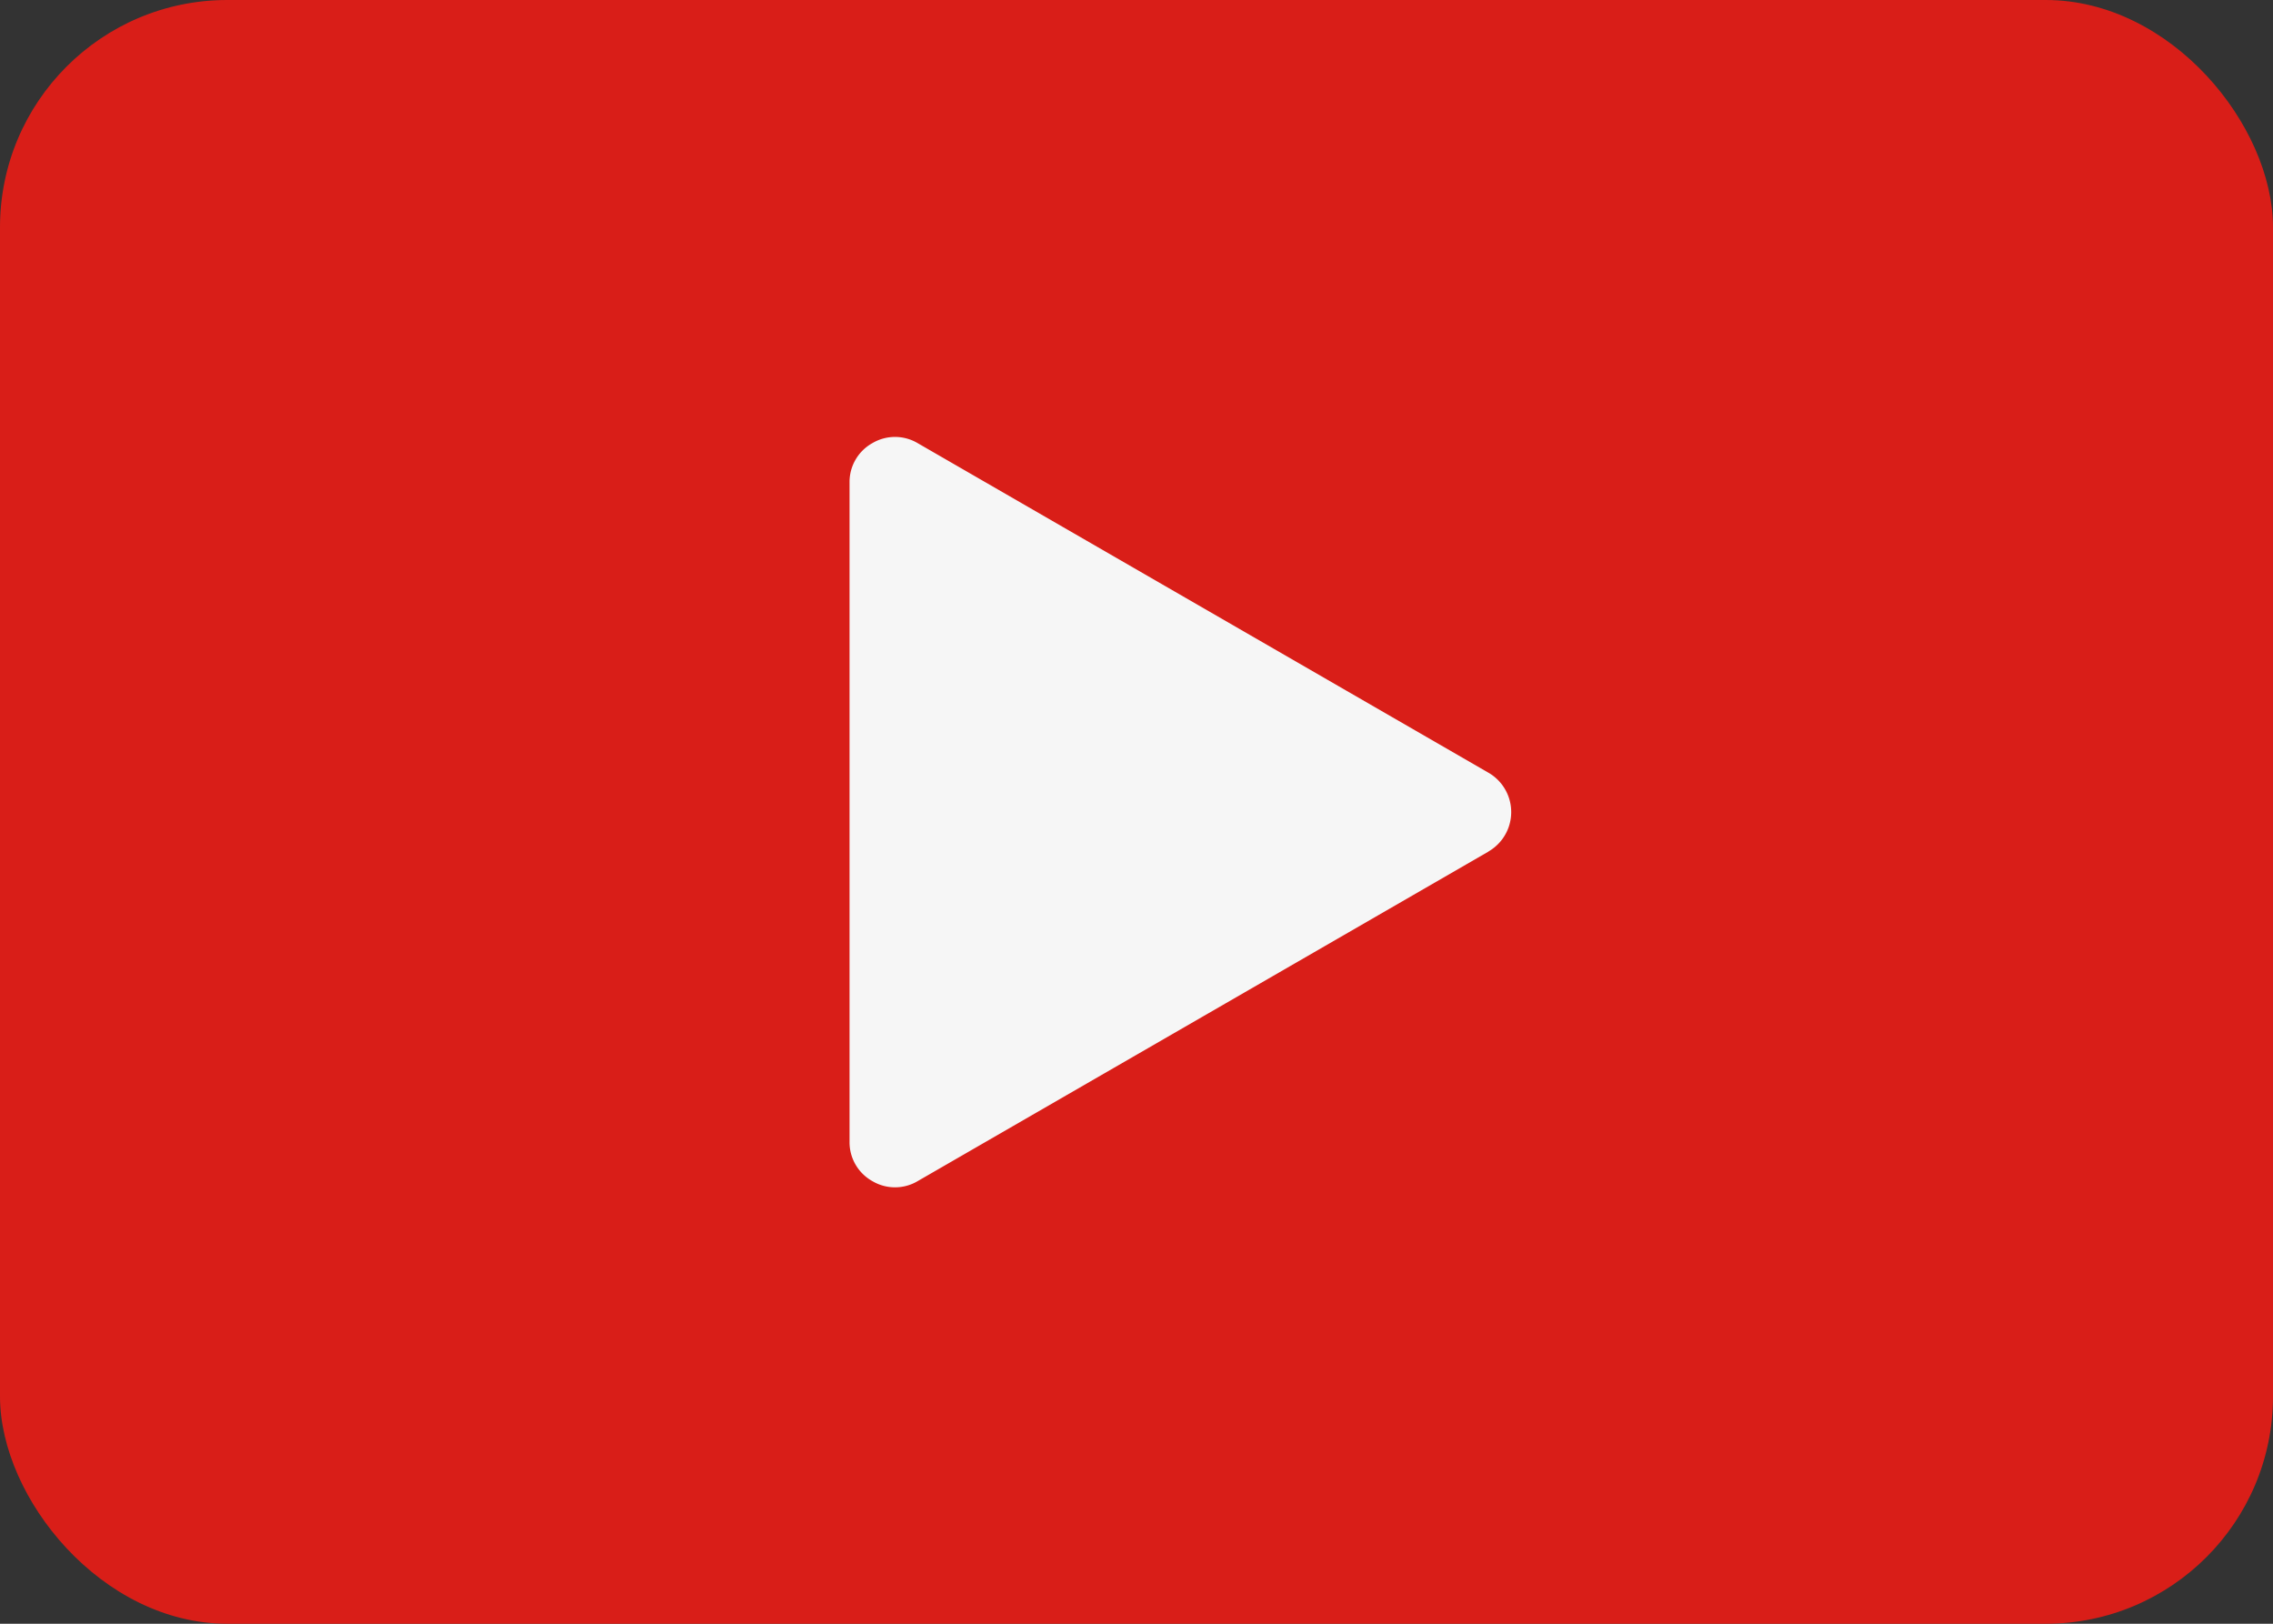
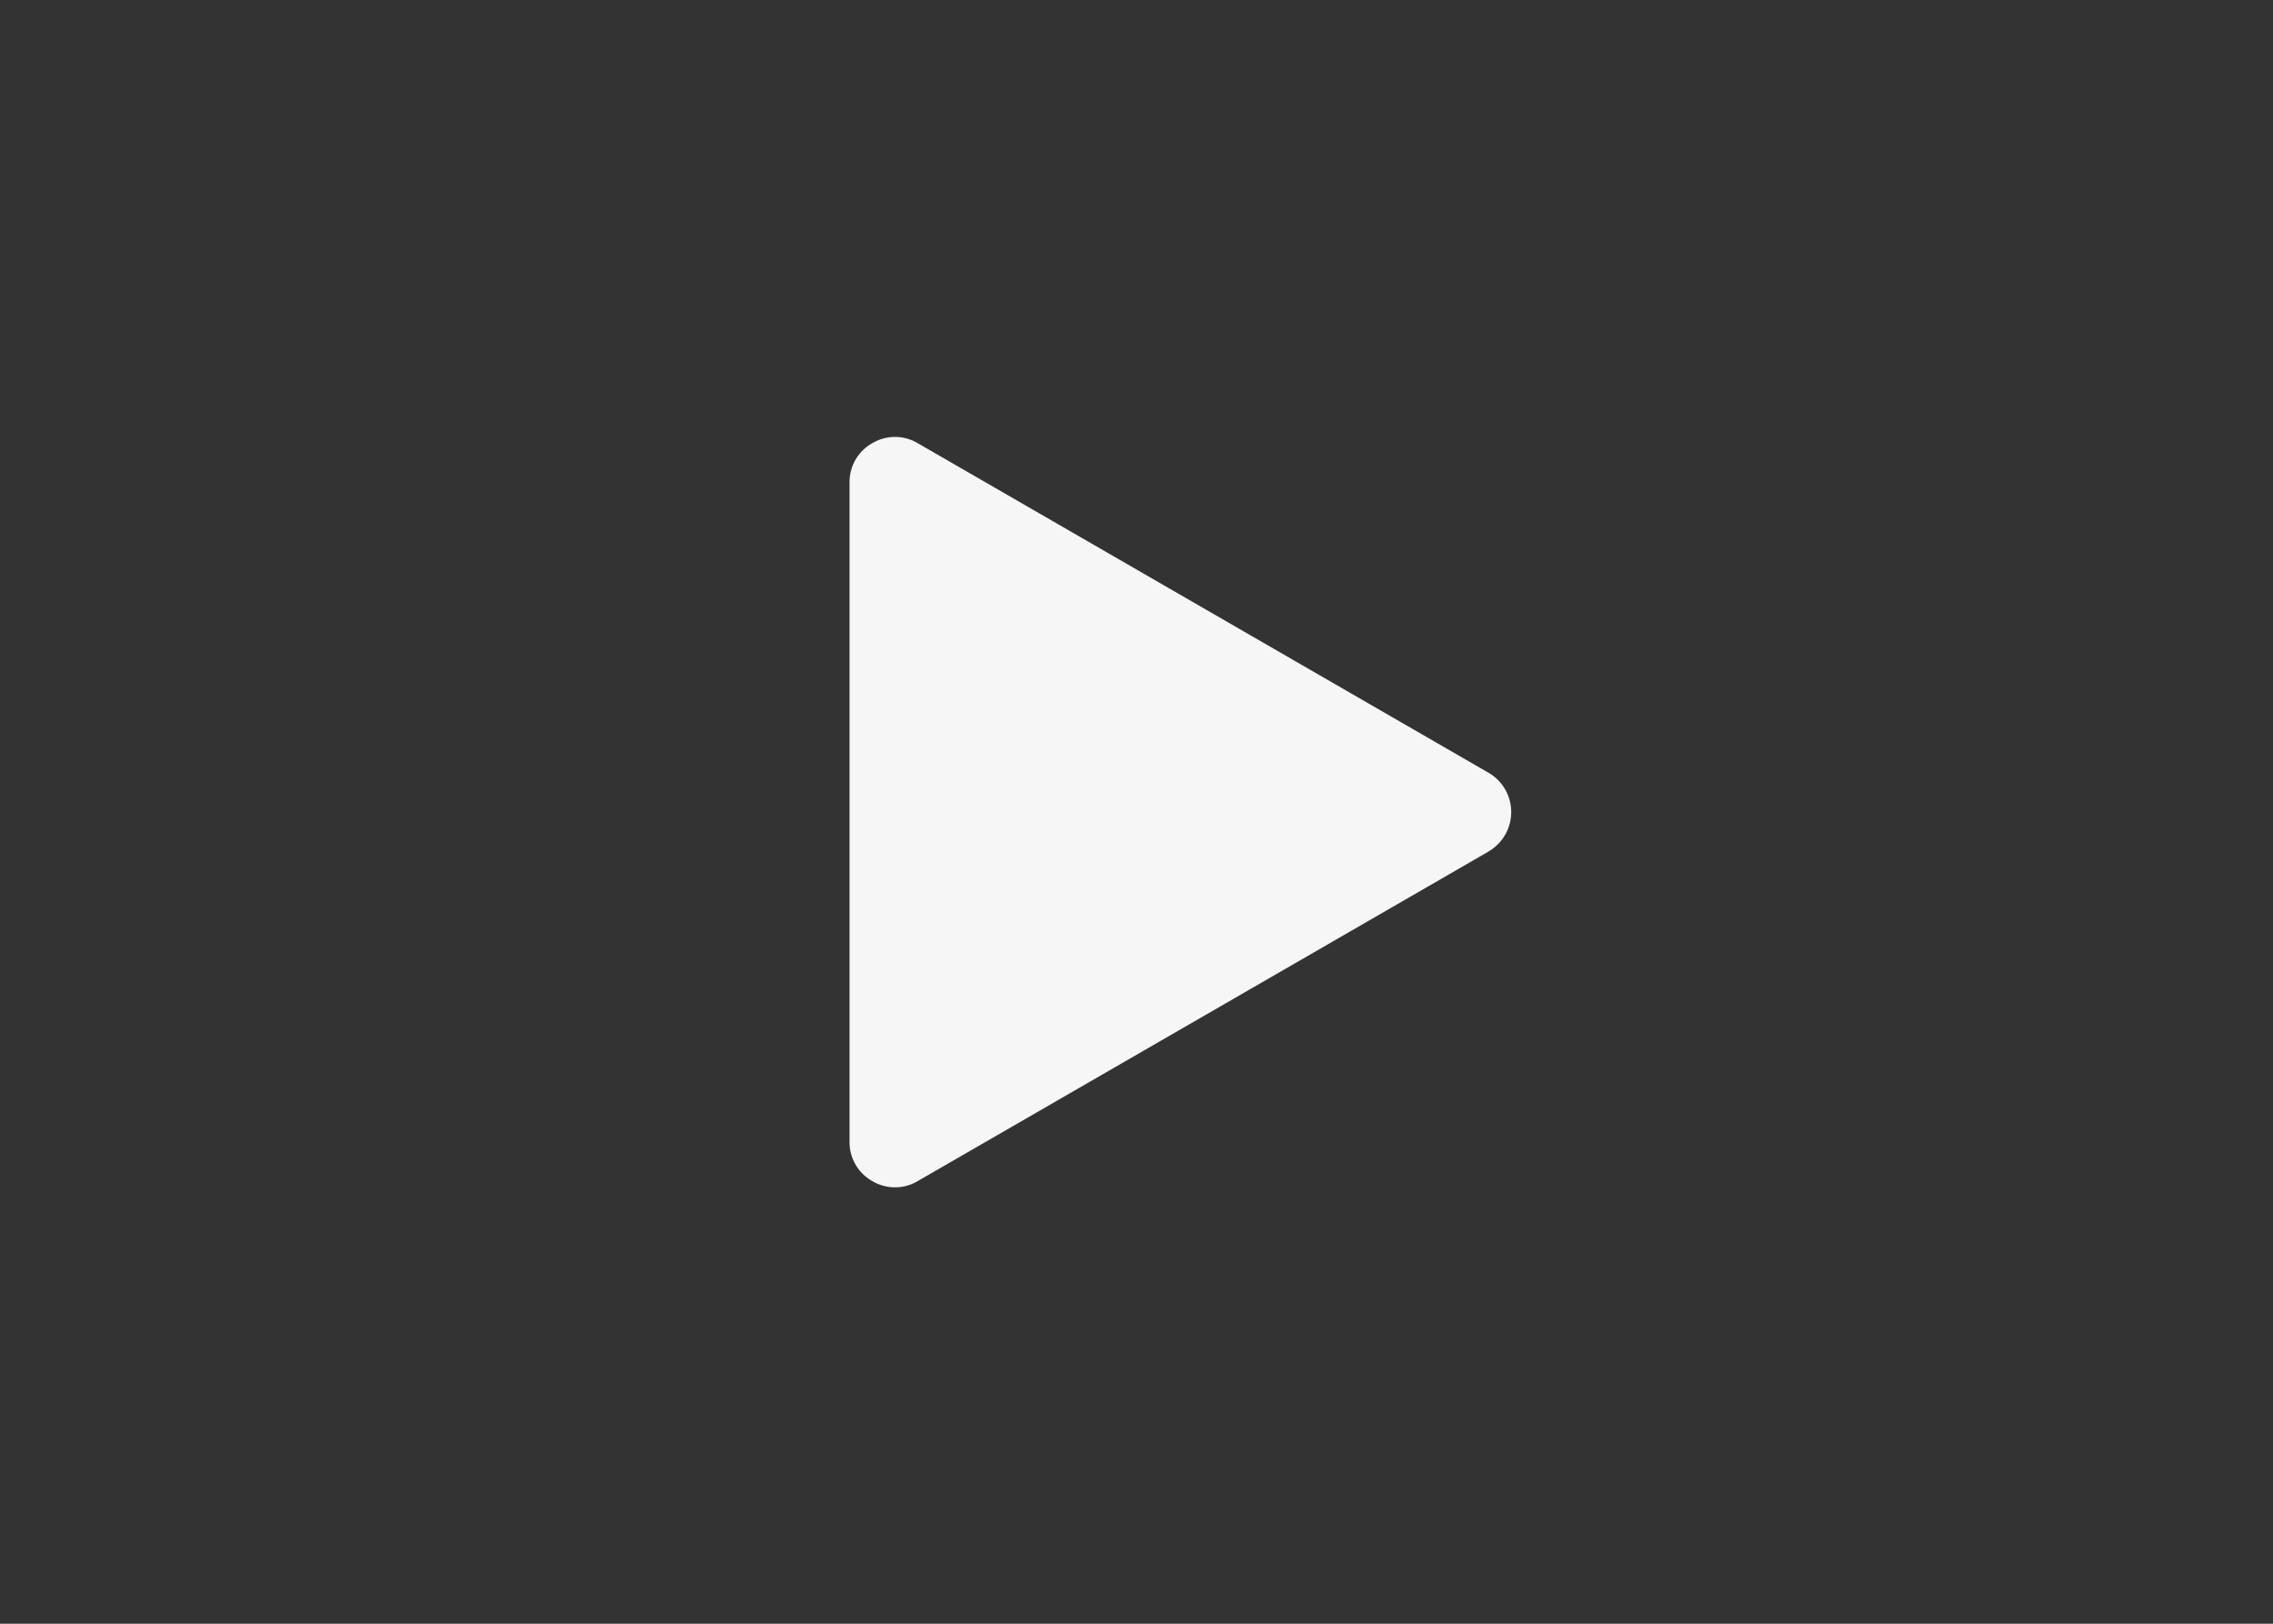
<svg xmlns="http://www.w3.org/2000/svg" width="70" height="50" viewBox="0 0 70 50">
  <rect x="0" y="0" width="70" height="50" fill="#333333" stroke="none" />
  <g id="Group_31143" data-name="Group 31143" transform="translate(-681 -2621)">
-     <rect id="Rectangle_14270" data-name="Rectangle 14270" width="70" height="50" rx="7" transform="translate(681 2621)" fill="#d91e18" />
    <g id="Layer_x0020_1" transform="translate(707.063 2634.454)">
      <path id="Path_3029" data-name="Path 3029" d="M19.778,12.768l-8.787,5.073L2.2,22.915a1.369,1.369,0,0,1-1.4,0A1.369,1.369,0,0,1,.1,21.7V1.407A1.369,1.369,0,0,1,.8.193a1.369,1.369,0,0,1,1.4,0l8.787,5.073,8.787,5.073a1.4,1.4,0,0,1,0,2.428Z" transform="translate(0 0)" fill="#f6f6f6" fill-rule="evenodd" />
    </g>
  </g>
</svg>